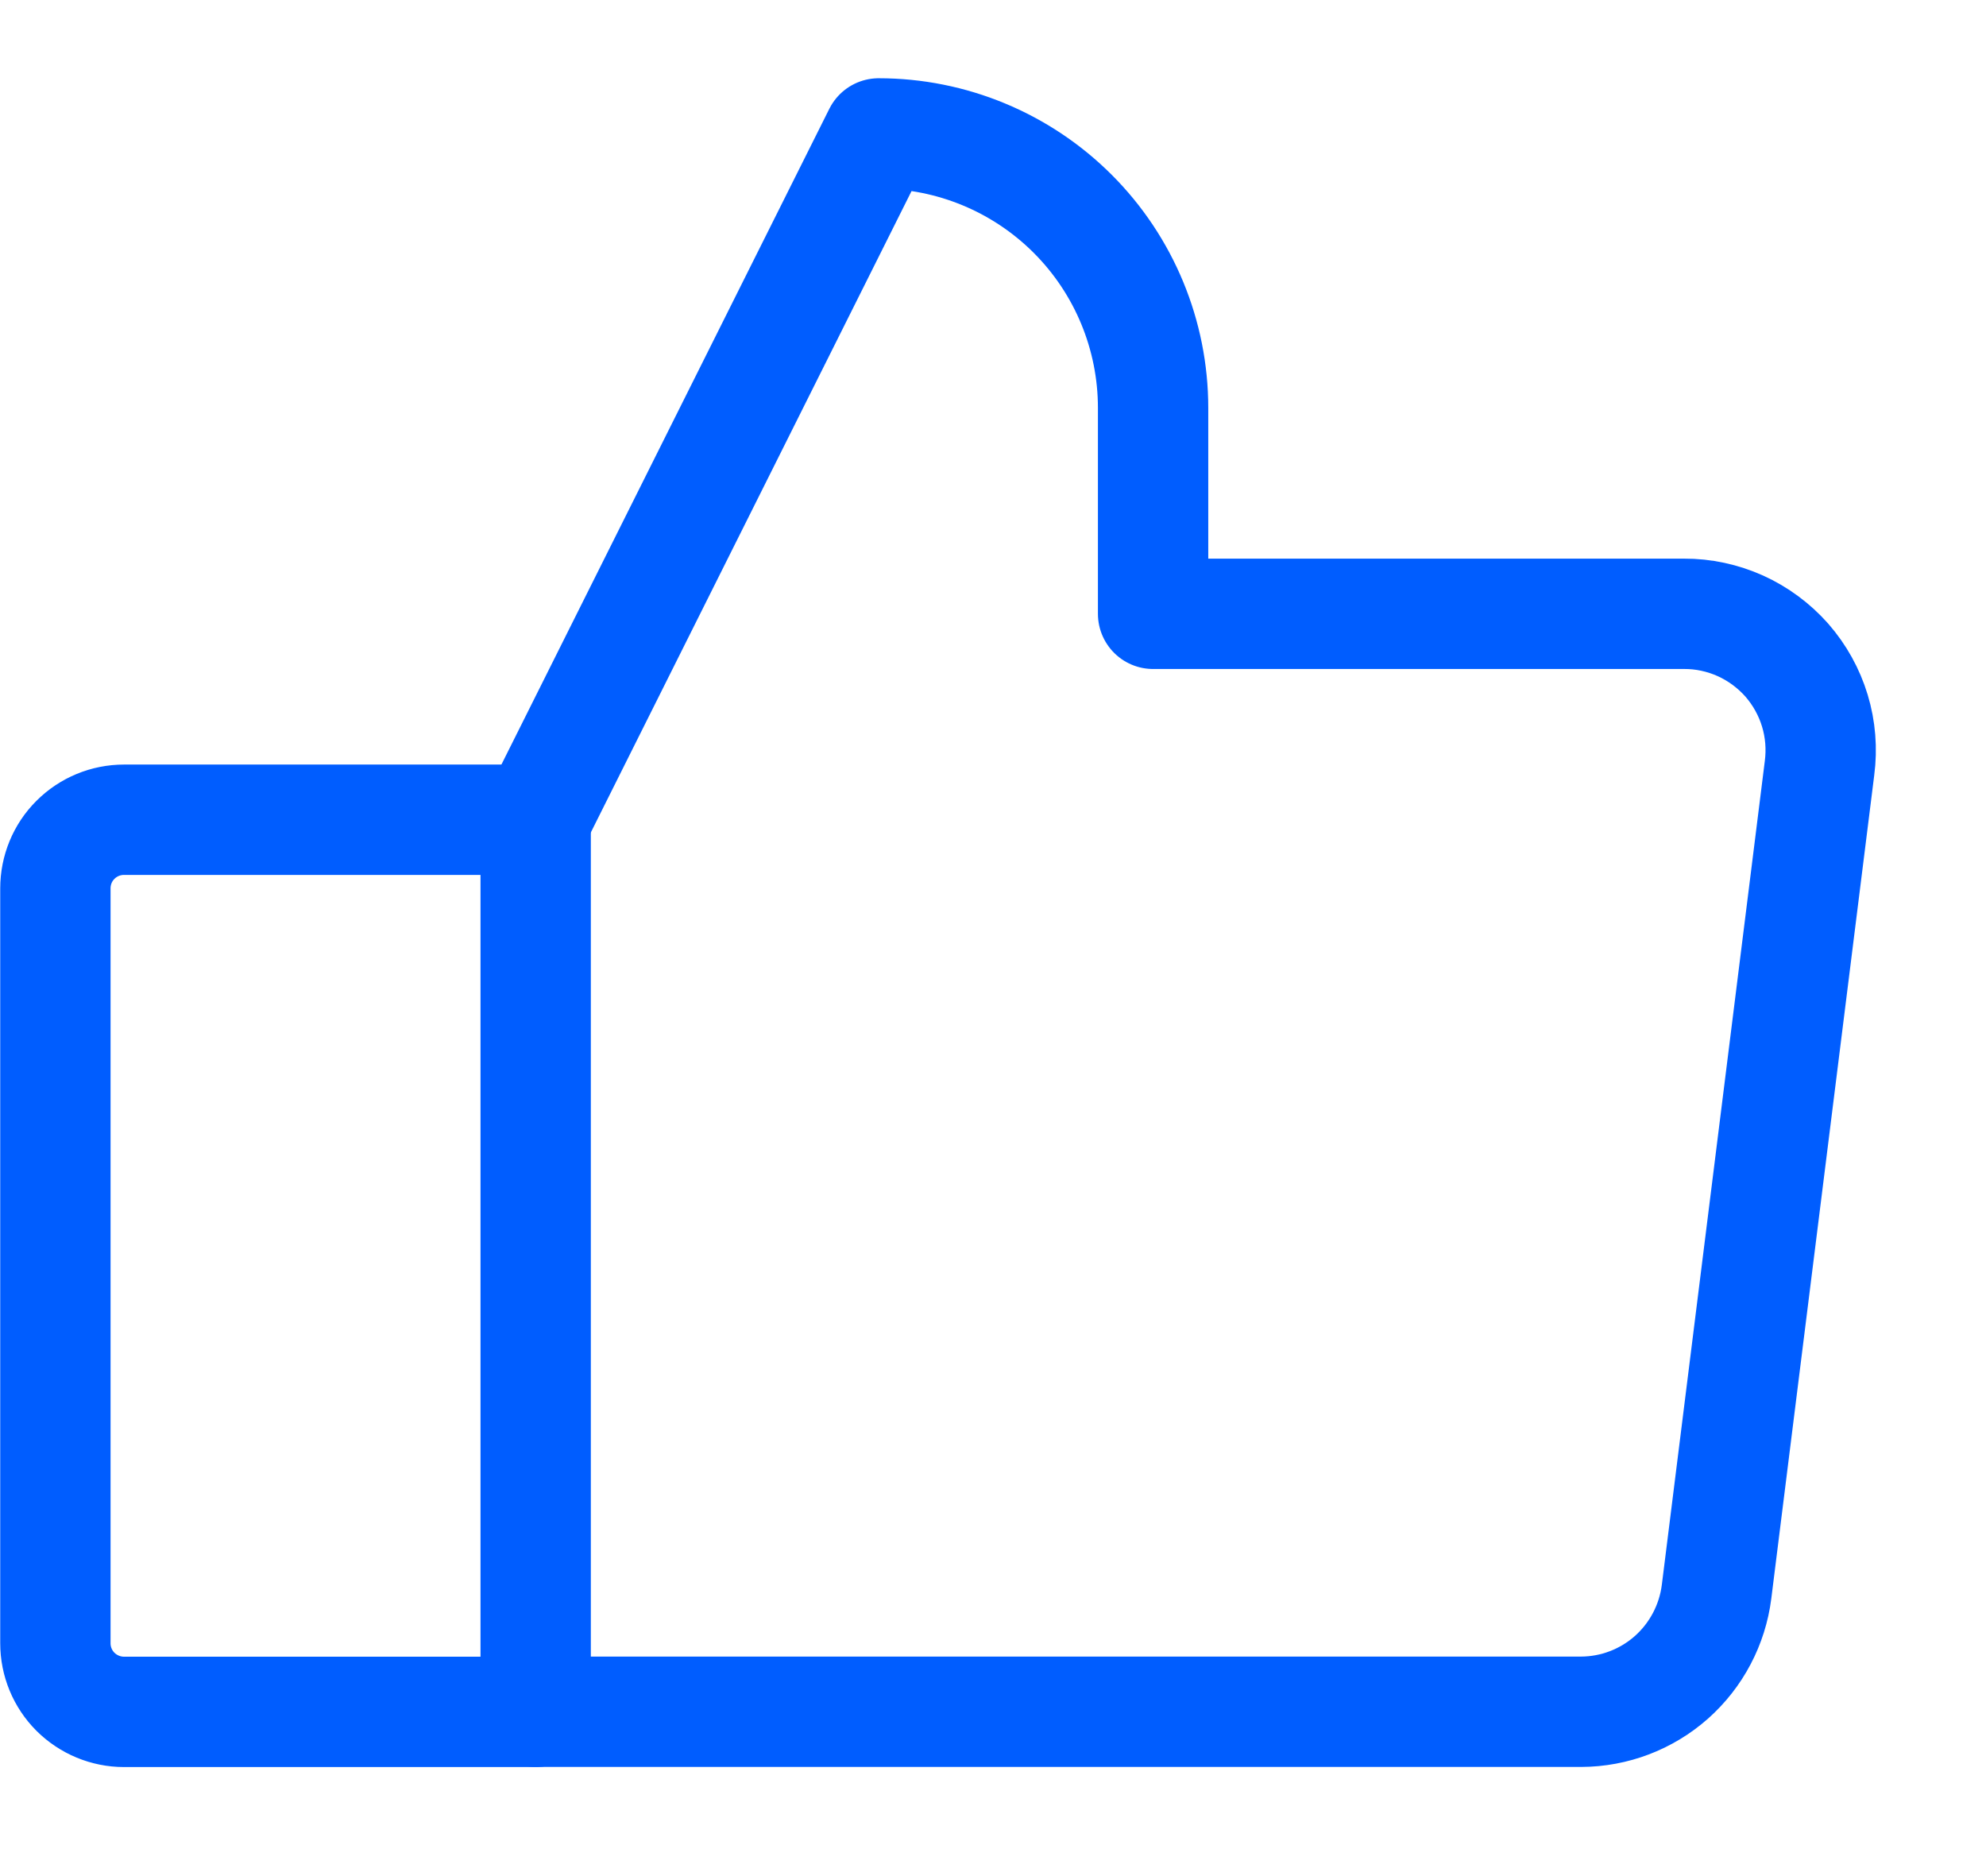
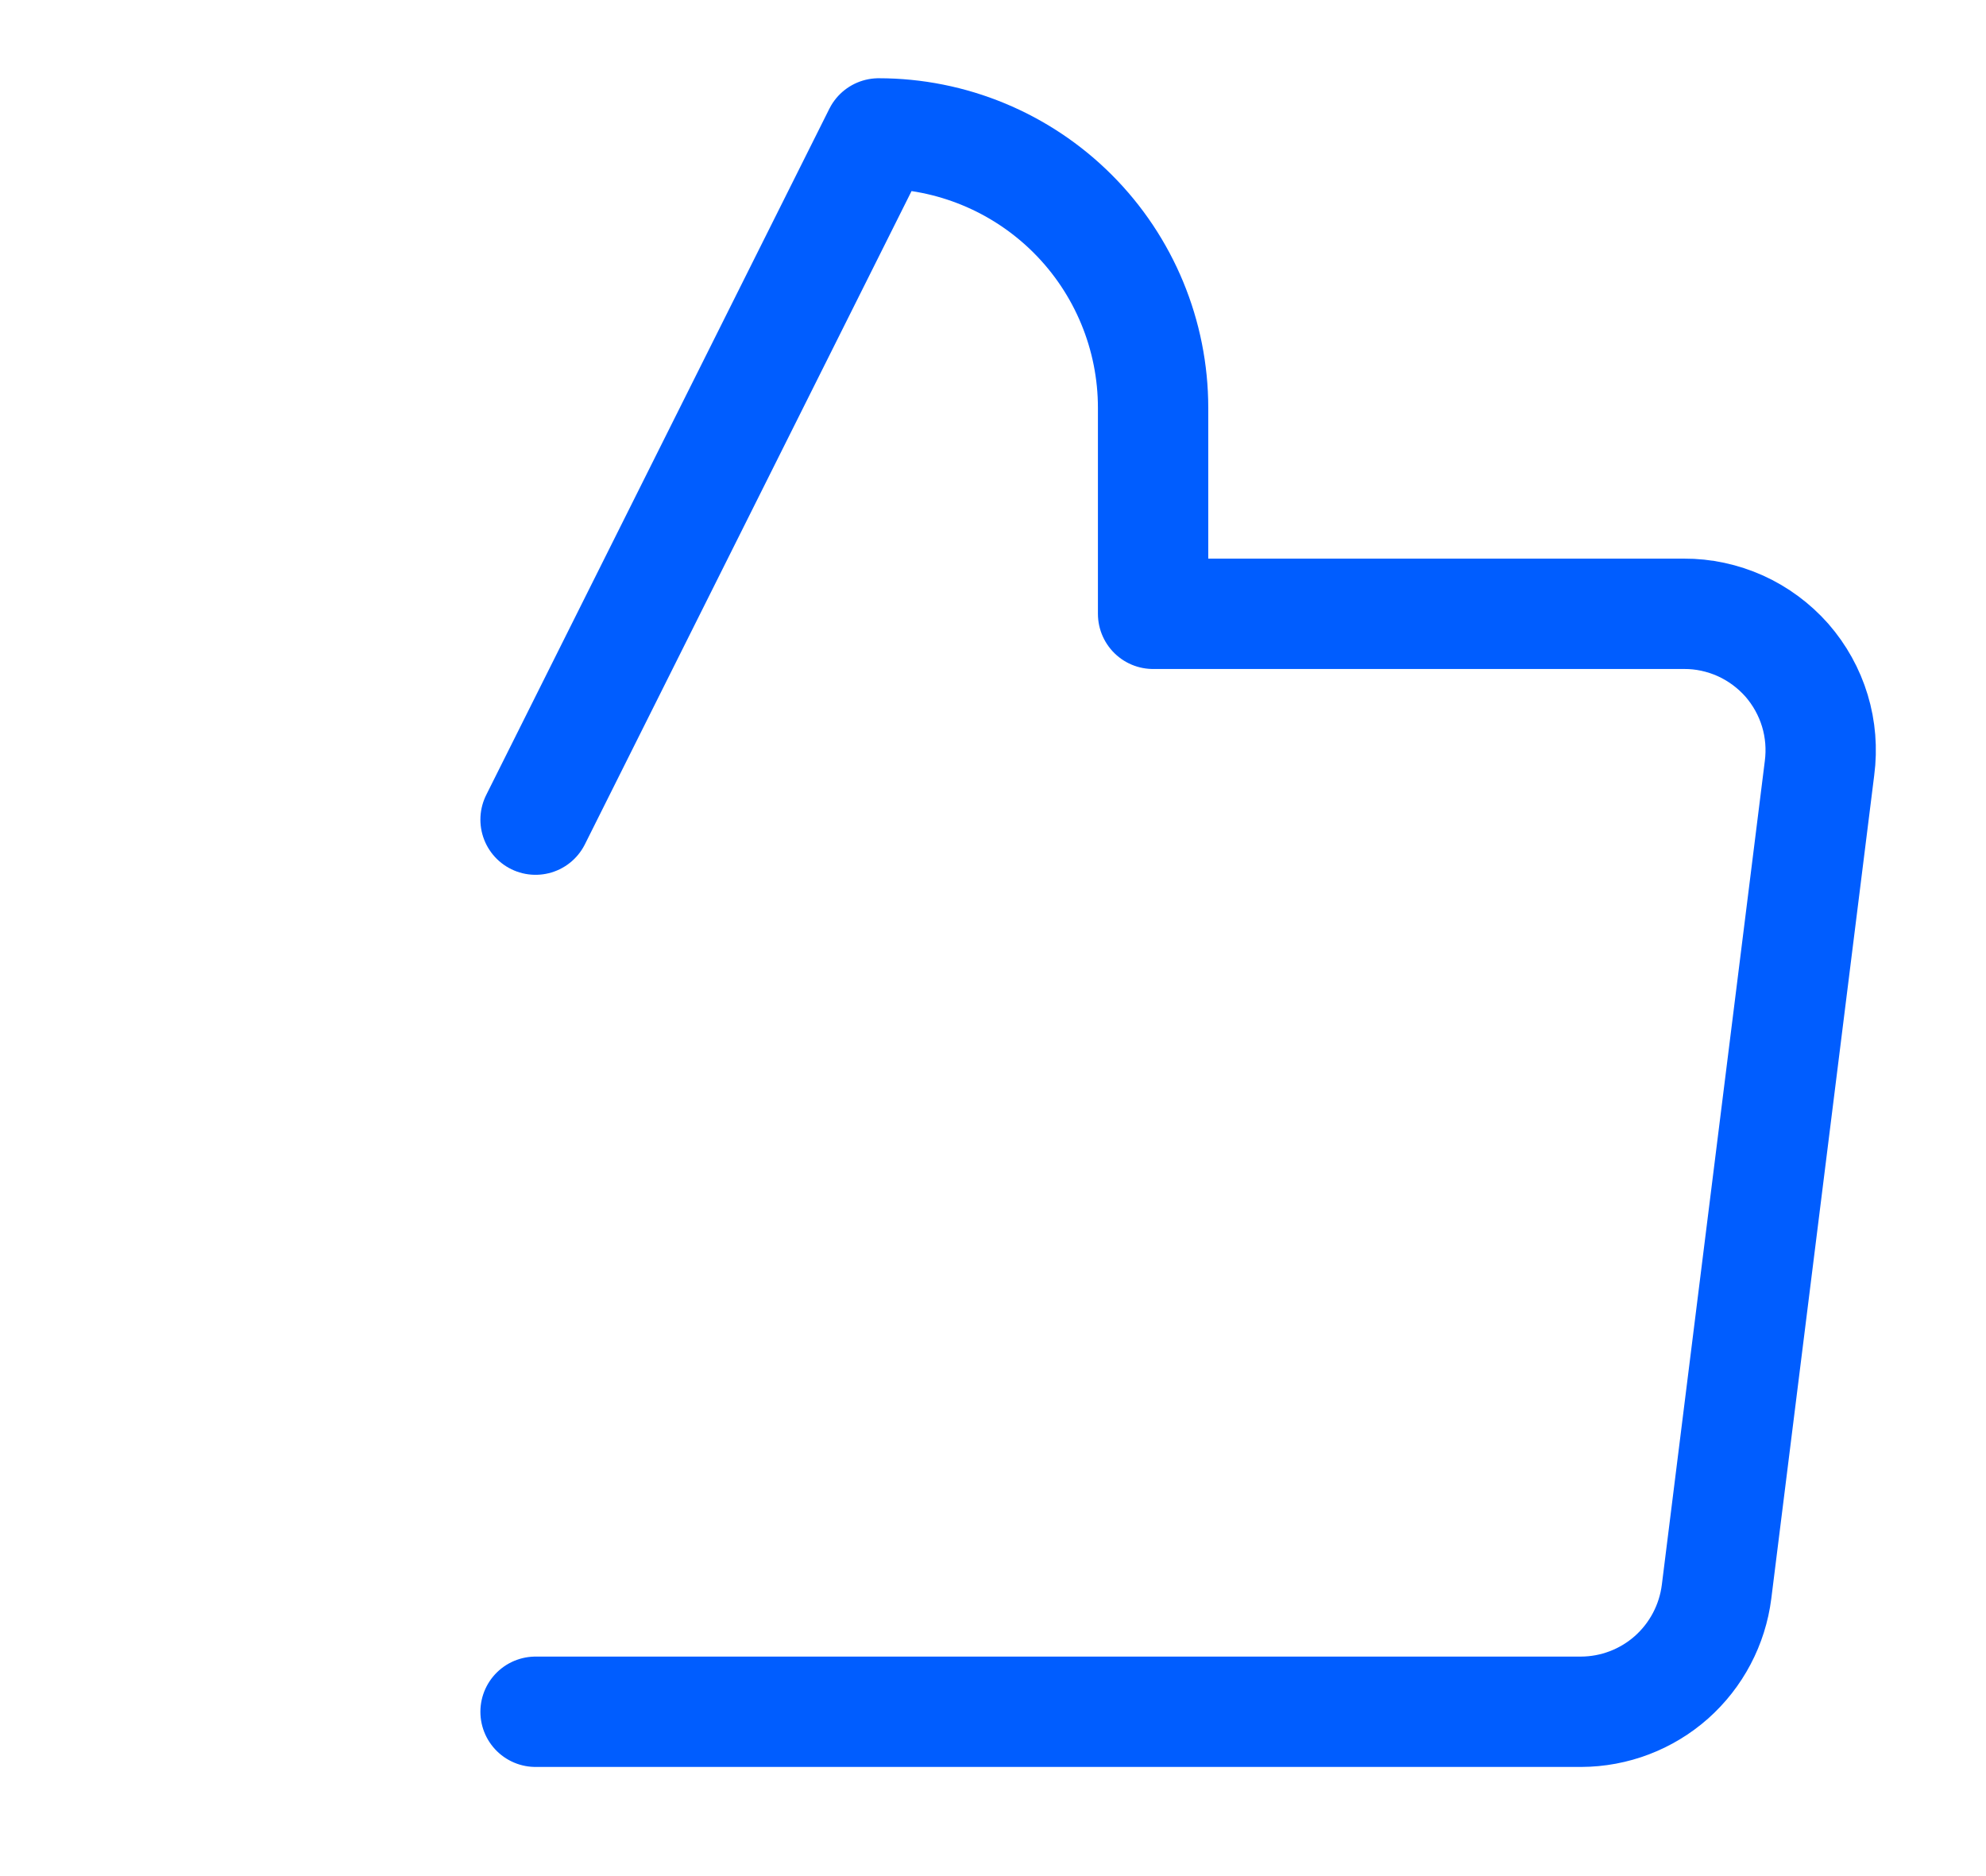
<svg xmlns="http://www.w3.org/2000/svg" width="18" height="17" viewBox="0 0 18 17" fill="none">
-   <path d="M1.124 7.428H4.855V15.512H1.124C0.959 15.512 0.801 15.446 0.684 15.33C0.567 15.213 0.502 15.055 0.502 14.89V8.05C0.502 7.885 0.567 7.726 0.684 7.61C0.801 7.493 0.959 7.428 1.124 7.428V7.428Z" stroke="#005DFF" stroke-linecap="round" stroke-linejoin="round" />
  <path d="M4.854 7.427L7.964 1.209C8.623 1.209 9.256 1.471 9.723 1.938C10.189 2.404 10.451 3.037 10.451 3.696V5.562H15.263C15.439 5.561 15.613 5.599 15.774 5.671C15.935 5.744 16.078 5.85 16.195 5.982C16.311 6.115 16.398 6.271 16.449 6.44C16.5 6.608 16.514 6.786 16.491 6.961L15.558 14.423C15.52 14.723 15.375 14.998 15.149 15.199C14.923 15.399 14.632 15.51 14.33 15.511H4.854" stroke="#005DFF" stroke-linecap="round" stroke-linejoin="round" />
</svg>